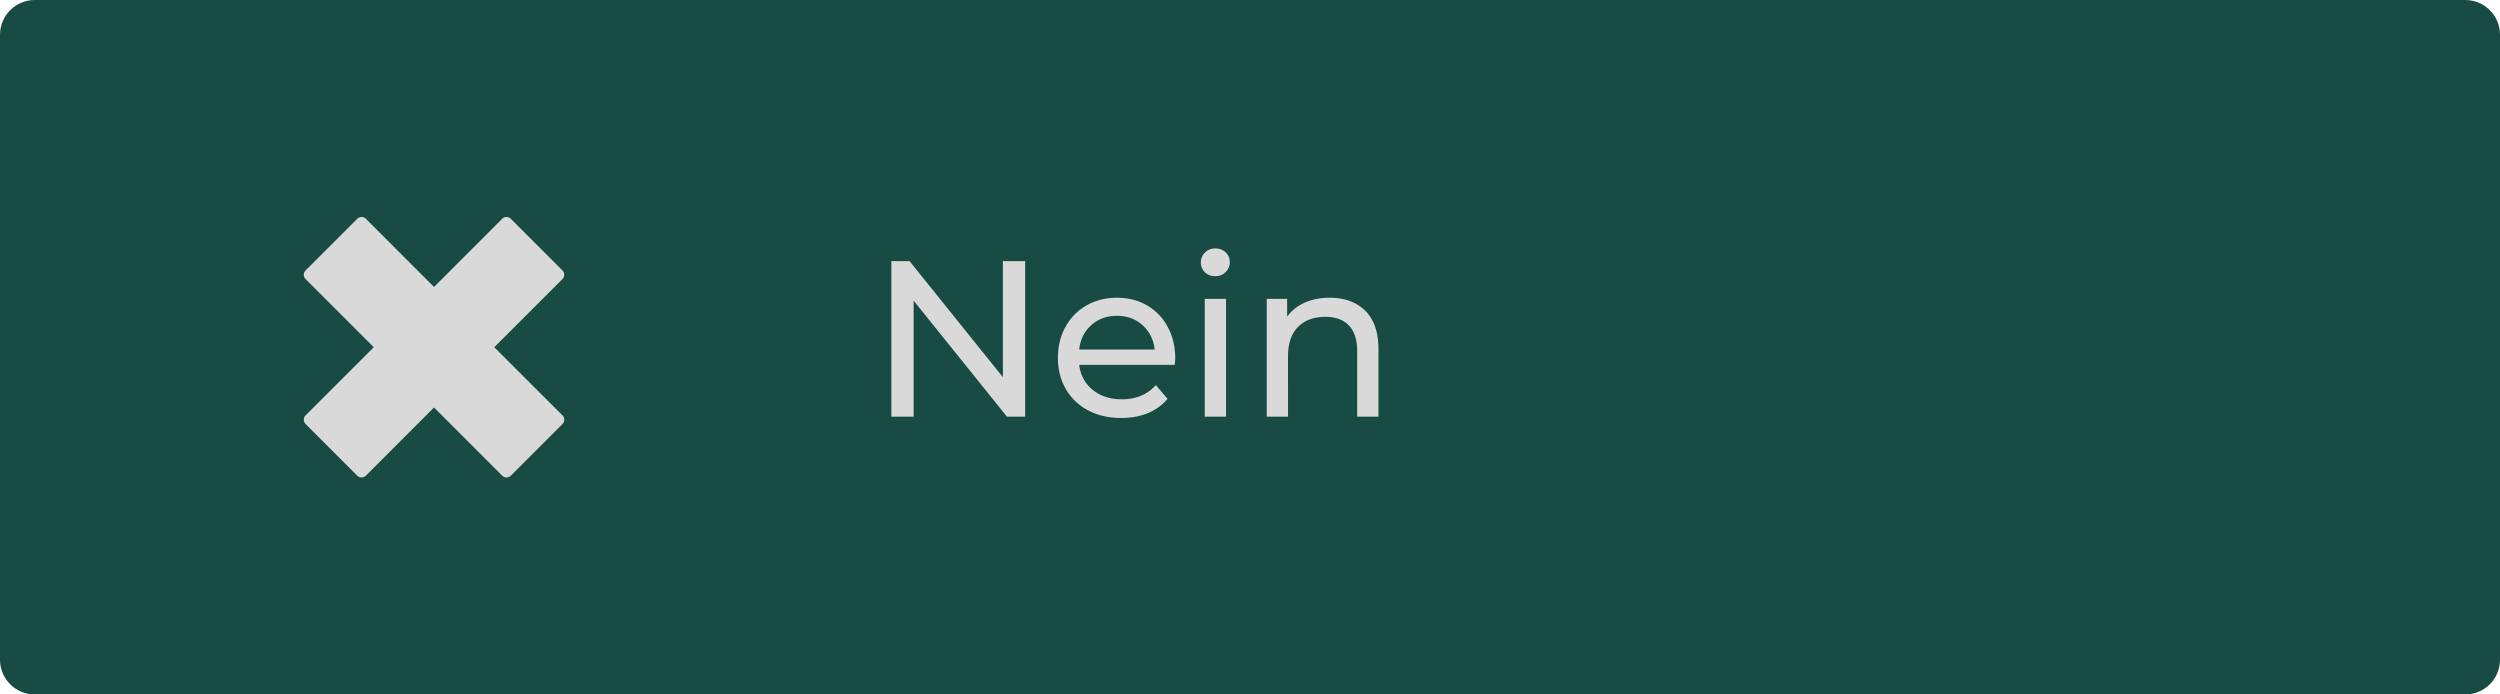
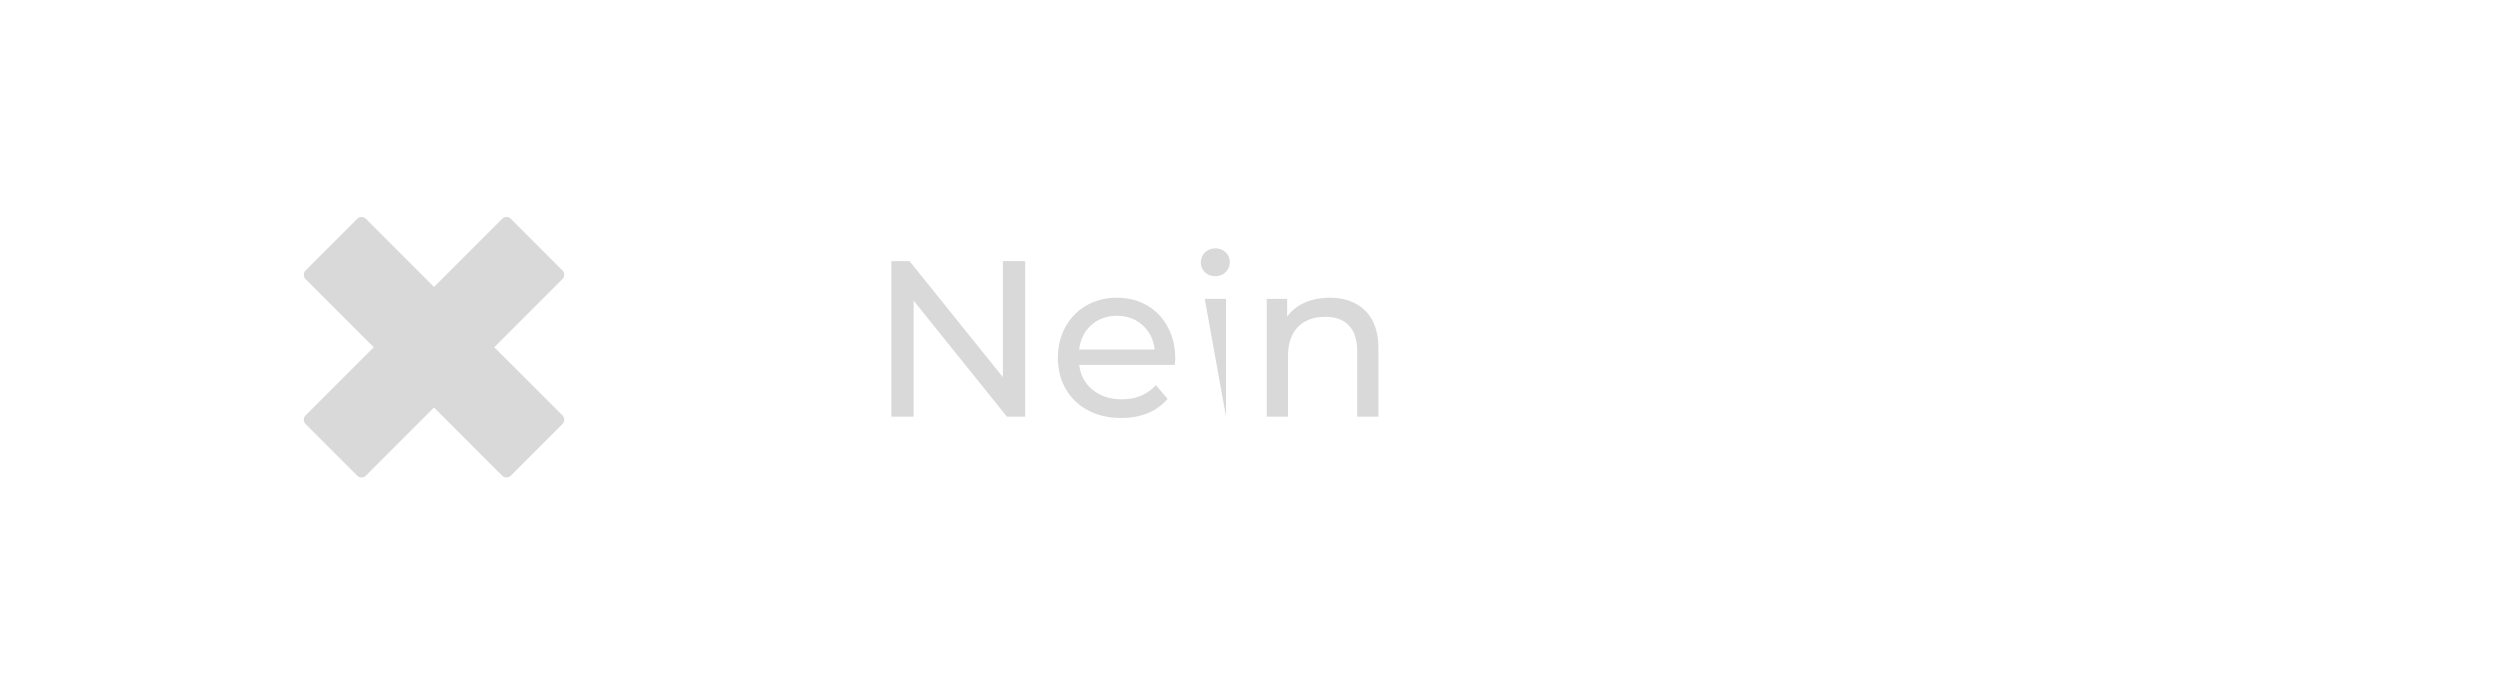
<svg xmlns="http://www.w3.org/2000/svg" width="360" height="100" version="1.0" viewBox="0 0 270 75">
  <defs>
    <clipPath id="a">
      <path d="M3.75 0h262.5c2.07 0 3.75 1.68 3.75 3.75v67.5c0 2.07-1.68 3.75-3.75 3.75H3.75C1.68 75 0 73.32 0 71.25V3.75C0 1.68 1.68 0 3.75 0Zm0 0" />
    </clipPath>
  </defs>
  <g clip-path="url(#a)">
-     <path fill="#184b44" d="M-27-7.5h324v90H-27z" />
-   </g>
-   <path fill="#d9d9d9" d="M110.719 28.203V45h-1.969L98.672 32.469V45h-2.406V28.203h1.968l10.078 12.531v-12.53ZM126.926 38.719c0 .168-.024.398-.063.687h-10.312c.144 1.125.632 2.028 1.468 2.703.844.68 1.89 1.016 3.14 1.016 1.52 0 2.743-.508 3.673-1.531l1.265 1.484a5.507 5.507 0 0 1-2.14 1.547c-.856.344-1.813.516-2.875.516-1.344 0-2.54-.274-3.578-.829A5.942 5.942 0 0 1 115.097 42c-.562-.988-.843-2.11-.843-3.36 0-1.226.27-2.335.812-3.328.55-1 1.313-1.773 2.281-2.328.97-.55 2.063-.828 3.282-.828 1.218 0 2.3.278 3.25.828a5.754 5.754 0 0 1 2.234 2.328c.54.993.813 2.125.813 3.407Zm-6.297-4.61c-1.106 0-2.032.34-2.782 1.016-.742.668-1.171 1.543-1.296 2.625h8.156c-.125-1.07-.563-1.945-1.313-2.625-.742-.676-1.664-1.016-2.765-1.016ZM130.114 32.281h2.296V45h-2.296Zm1.14-2.453c-.449 0-.824-.14-1.125-.422a1.435 1.435 0 0 1-.437-1.062c0-.414.144-.77.437-1.063.301-.3.676-.453 1.125-.453.446 0 .817.14 1.11.422.3.281.453.633.453 1.047 0 .43-.153.793-.453 1.094-.293.293-.664.437-1.11.437ZM143.59 32.156c1.626 0 2.911.469 3.86 1.406.946.938 1.422 2.313 1.422 4.125V45h-2.297v-7.063c0-1.226-.297-2.156-.89-2.78-.594-.626-1.446-.938-2.547-.938-1.25 0-2.235.367-2.953 1.093-.72.731-1.079 1.778-1.079 3.141V45h-2.296V32.281h2.203v1.922c.468-.656 1.097-1.16 1.89-1.516.79-.351 1.688-.53 2.688-.53ZM54.234 23.629l-7.359 7.363-7.36-7.363a.637.637 0 0 0-.468-.192.634.634 0 0 0-.465.192l-5.578 5.578a.65.65 0 0 0-.191.465c0 .183.066.34.19.469l7.364 7.359-7.363 7.36a.652.652 0 0 0-.191.468c0 .18.066.336.19.465l5.579 5.578a.634.634 0 0 0 .465.191c.183 0 .34-.062.469-.19l7.359-7.364 7.36 7.363a.652.652 0 0 0 .468.191.65.65 0 0 0 .465-.19l5.578-5.579a.634.634 0 0 0 .191-.465.637.637 0 0 0-.19-.469L53.382 37.5l7.363-7.36a.637.637 0 0 0 .191-.468.634.634 0 0 0-.19-.465l-5.579-5.578a.634.634 0 0 0-.465-.192.637.637 0 0 0-.469.192Zm0 0" />
+     </g>
+   <path fill="#d9d9d9" d="M110.719 28.203V45h-1.969L98.672 32.469V45h-2.406V28.203h1.968l10.078 12.531v-12.53ZM126.926 38.719c0 .168-.024.398-.063.687h-10.312c.144 1.125.632 2.028 1.468 2.703.844.68 1.89 1.016 3.14 1.016 1.52 0 2.743-.508 3.673-1.531l1.265 1.484a5.507 5.507 0 0 1-2.14 1.547c-.856.344-1.813.516-2.875.516-1.344 0-2.54-.274-3.578-.829A5.942 5.942 0 0 1 115.097 42c-.562-.988-.843-2.11-.843-3.36 0-1.226.27-2.335.812-3.328.55-1 1.313-1.773 2.281-2.328.97-.55 2.063-.828 3.282-.828 1.218 0 2.3.278 3.25.828a5.754 5.754 0 0 1 2.234 2.328c.54.993.813 2.125.813 3.407Zm-6.297-4.61c-1.106 0-2.032.34-2.782 1.016-.742.668-1.171 1.543-1.296 2.625h8.156c-.125-1.07-.563-1.945-1.313-2.625-.742-.676-1.664-1.016-2.765-1.016ZM130.114 32.281h2.296V45Zm1.14-2.453c-.449 0-.824-.14-1.125-.422a1.435 1.435 0 0 1-.437-1.062c0-.414.144-.77.437-1.063.301-.3.676-.453 1.125-.453.446 0 .817.14 1.11.422.3.281.453.633.453 1.047 0 .43-.153.793-.453 1.094-.293.293-.664.437-1.11.437ZM143.59 32.156c1.626 0 2.911.469 3.86 1.406.946.938 1.422 2.313 1.422 4.125V45h-2.297v-7.063c0-1.226-.297-2.156-.89-2.78-.594-.626-1.446-.938-2.547-.938-1.25 0-2.235.367-2.953 1.093-.72.731-1.079 1.778-1.079 3.141V45h-2.296V32.281h2.203v1.922c.468-.656 1.097-1.16 1.89-1.516.79-.351 1.688-.53 2.688-.53ZM54.234 23.629l-7.359 7.363-7.36-7.363a.637.637 0 0 0-.468-.192.634.634 0 0 0-.465.192l-5.578 5.578a.65.65 0 0 0-.191.465c0 .183.066.34.19.469l7.364 7.359-7.363 7.36a.652.652 0 0 0-.191.468c0 .18.066.336.19.465l5.579 5.578a.634.634 0 0 0 .465.191c.183 0 .34-.062.469-.19l7.359-7.364 7.36 7.363a.652.652 0 0 0 .468.191.65.65 0 0 0 .465-.19l5.578-5.579a.634.634 0 0 0 .191-.465.637.637 0 0 0-.19-.469L53.382 37.5l7.363-7.36a.637.637 0 0 0 .191-.468.634.634 0 0 0-.19-.465l-5.579-5.578a.634.634 0 0 0-.465-.192.637.637 0 0 0-.469.192Zm0 0" />
</svg>